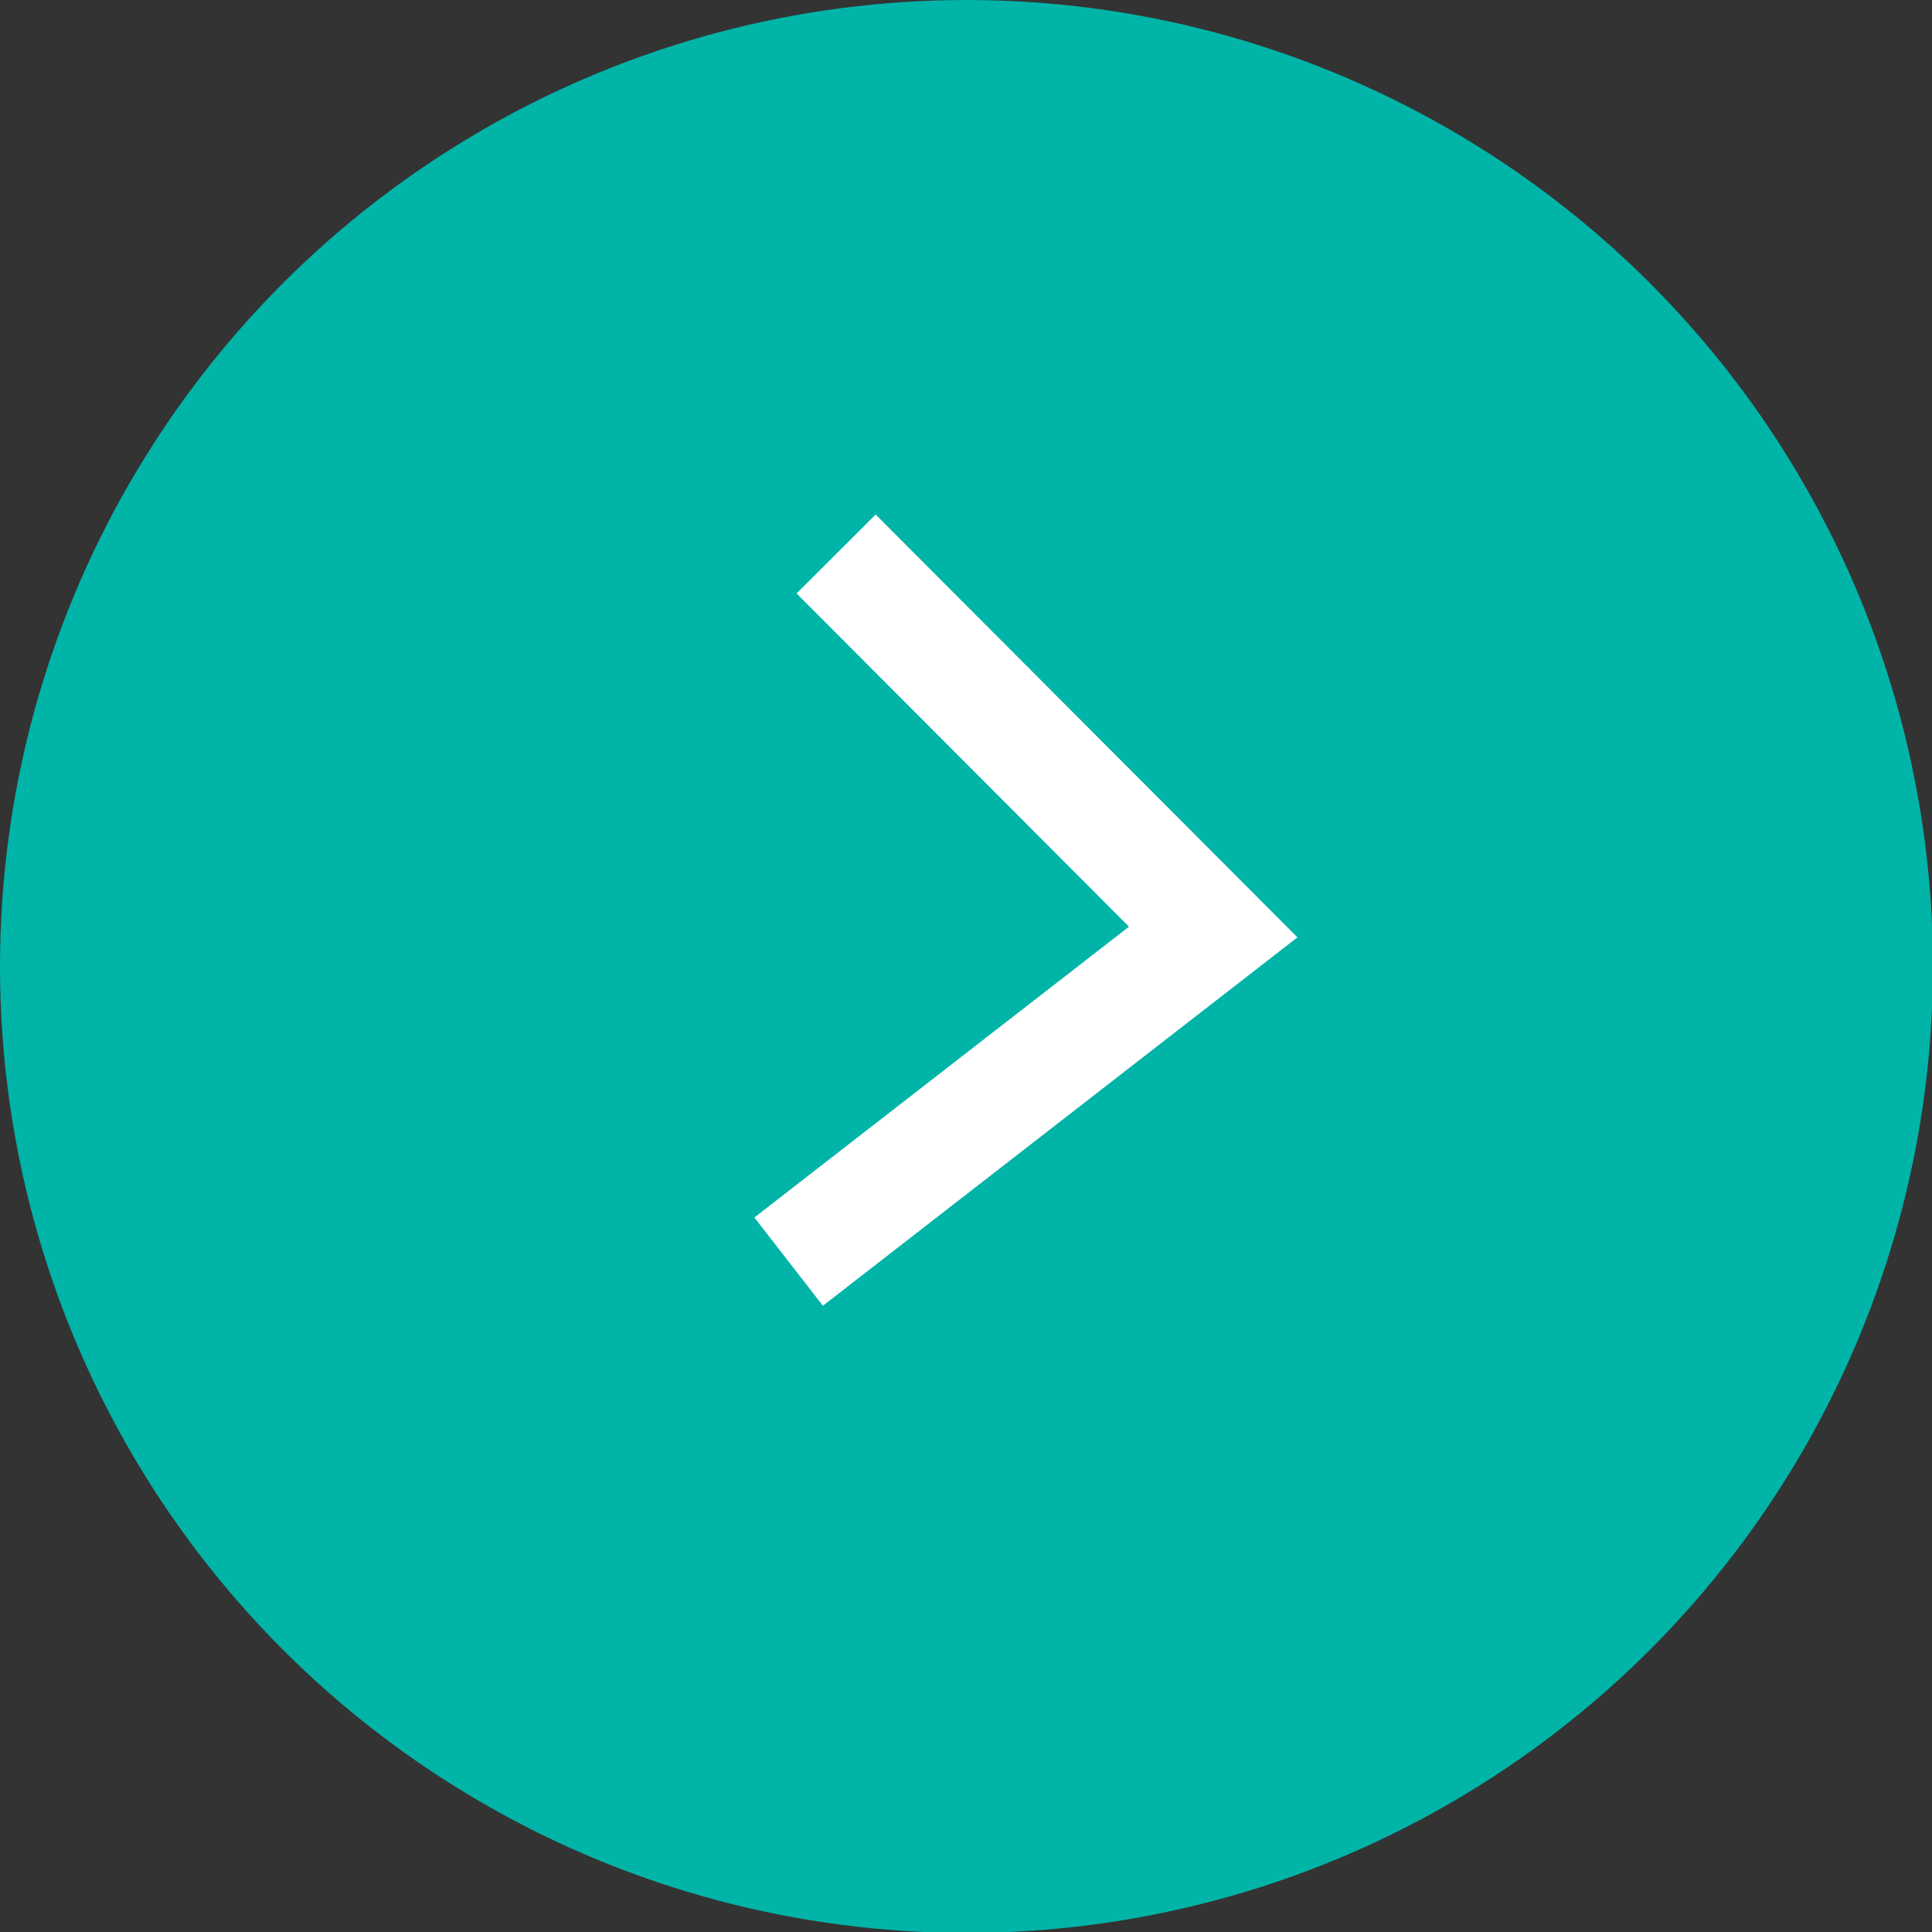
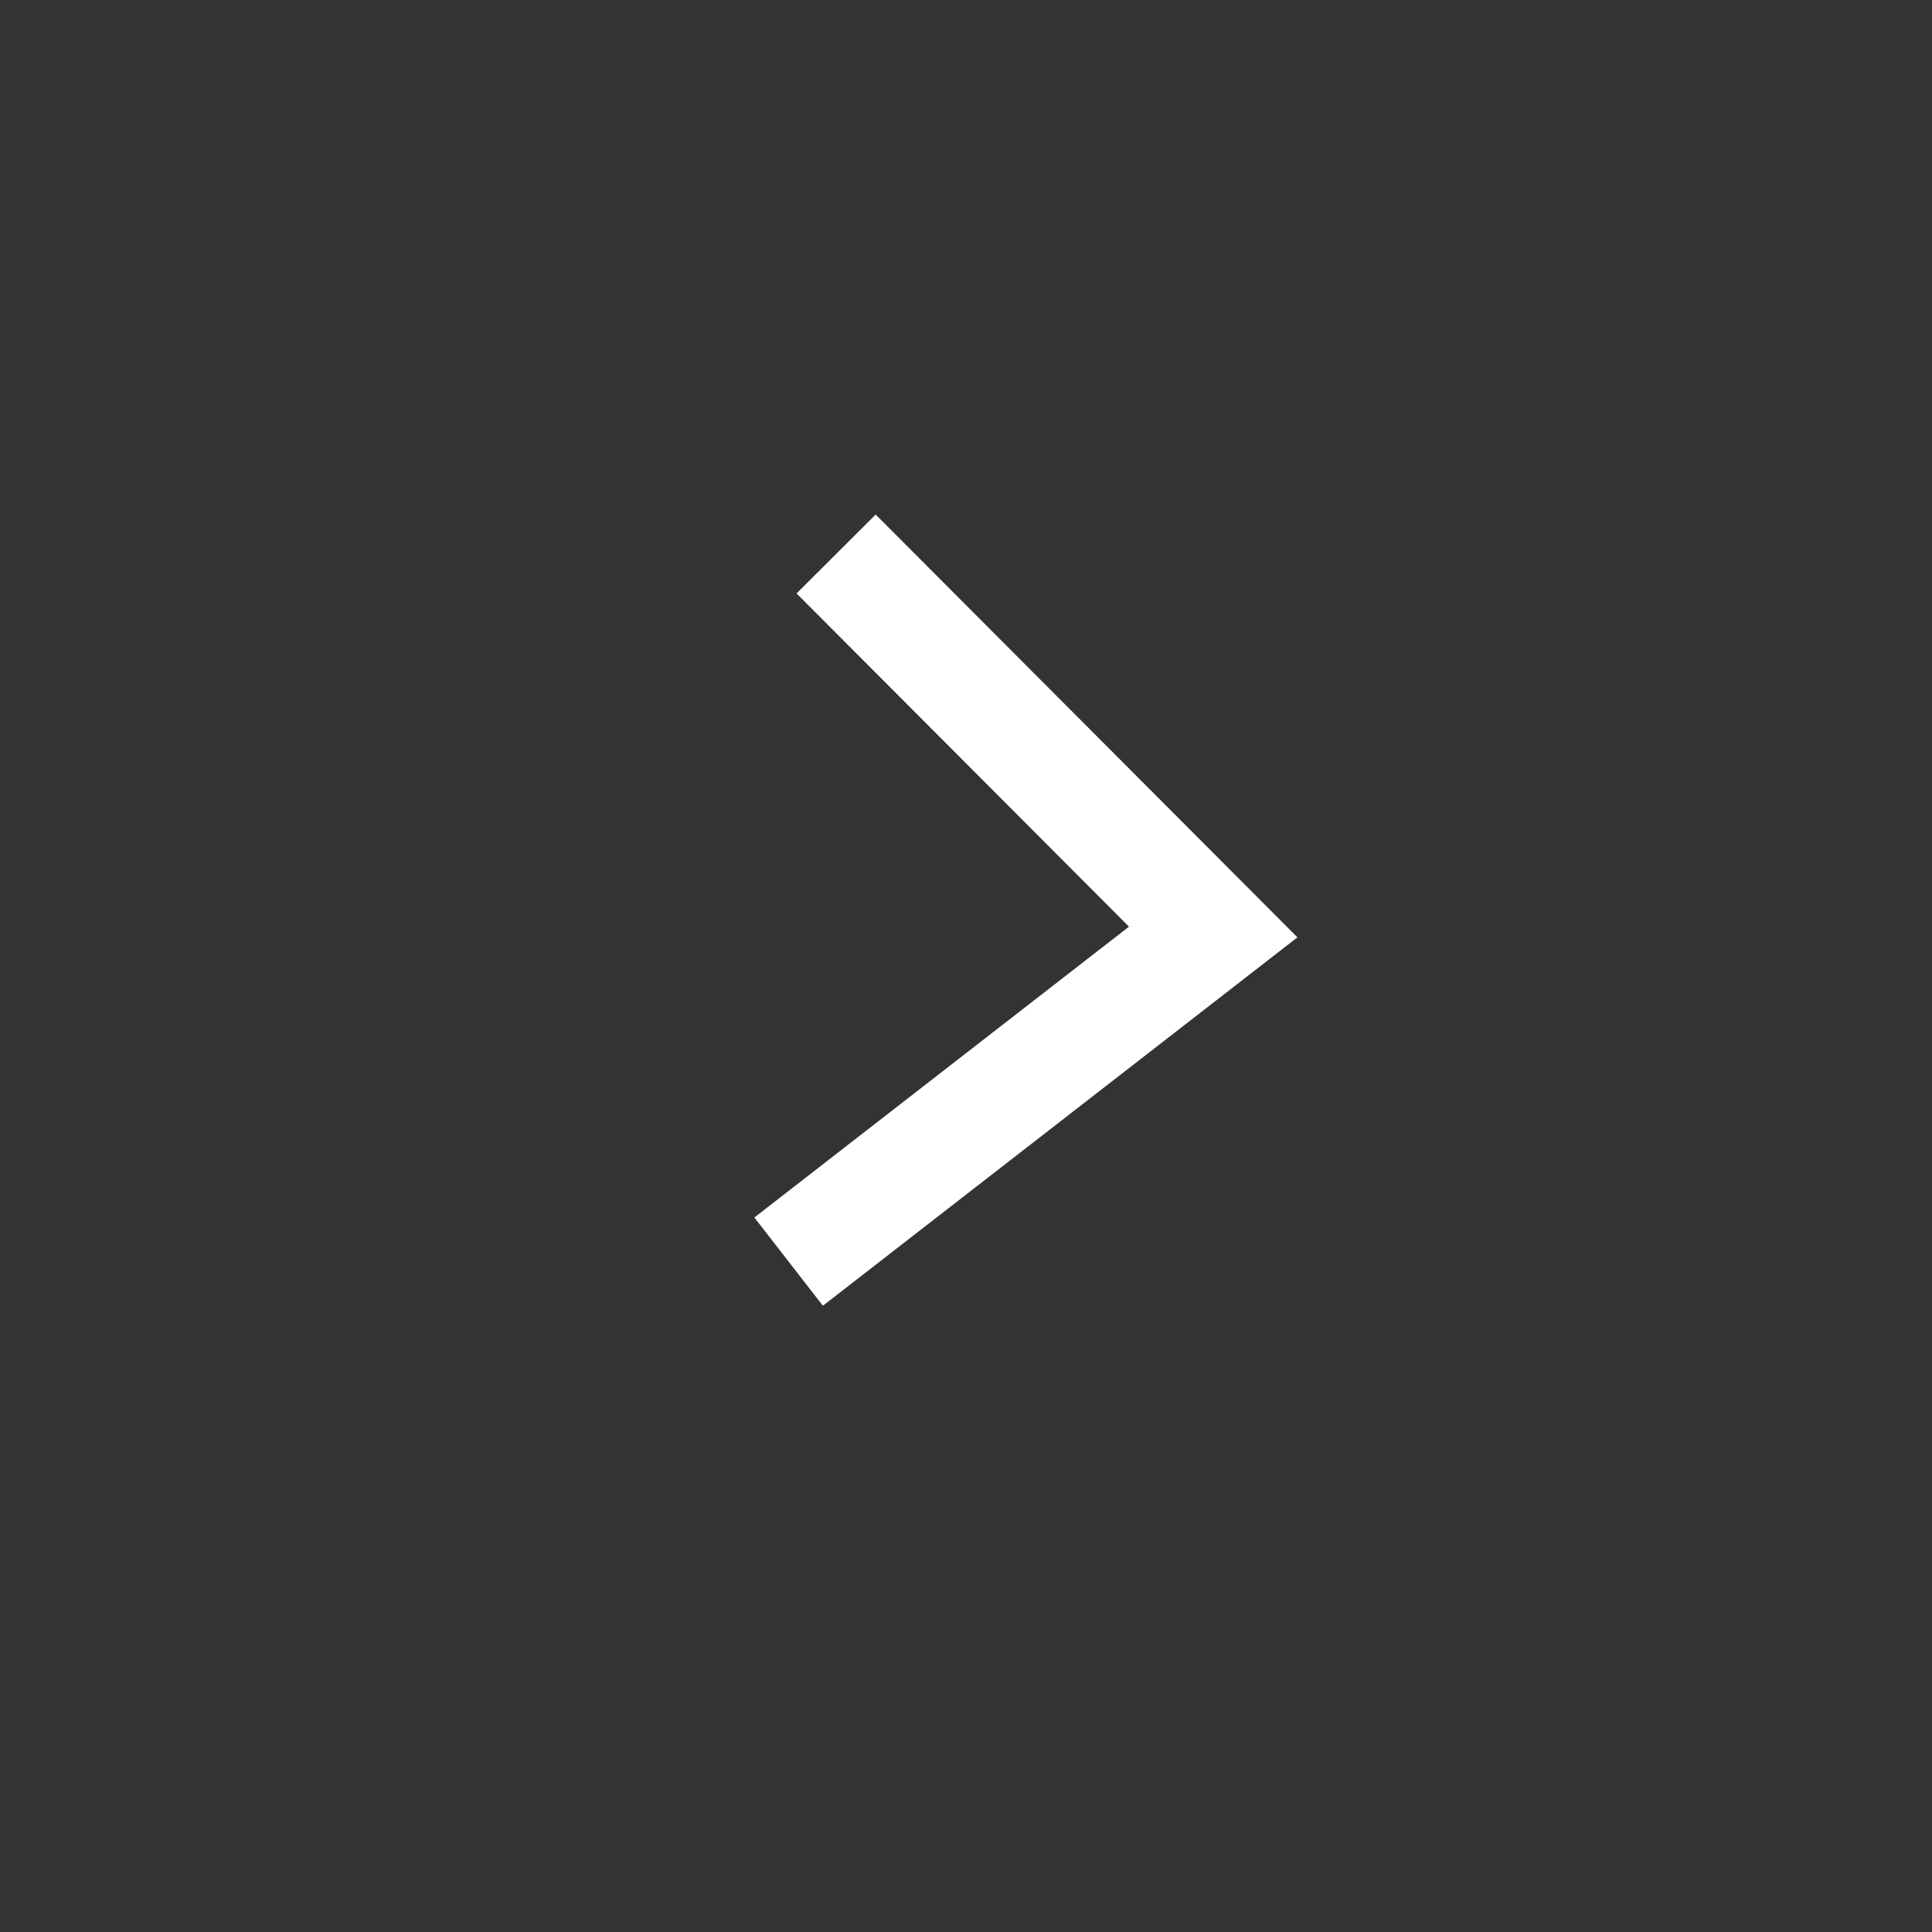
<svg xmlns="http://www.w3.org/2000/svg" id="Layer_2" data-name="Layer 2" viewBox="0 0 20.75 20.75">
  <rect x="0" y="0" width="20.75" height="20.75" fill="#333333" stroke="none" />
  <defs>
    <style>
      .cls-1 {
        fill: #00b4a8;
      }

      .cls-2 {
        fill: none;
        stroke: #fff;
        stroke-miterlimit: 10;
        stroke-width: 1.2px;
      }
    </style>
  </defs>
  <g id="Layer_1-2" data-name="Layer 1">
    <g>
-       <circle class="cls-1" cx="10.38" cy="10.38" r="10.38" />
      <polyline class="cls-2" points="8.98 5.95 13.03 10.01 8.47 13.55" />
    </g>
  </g>
</svg>